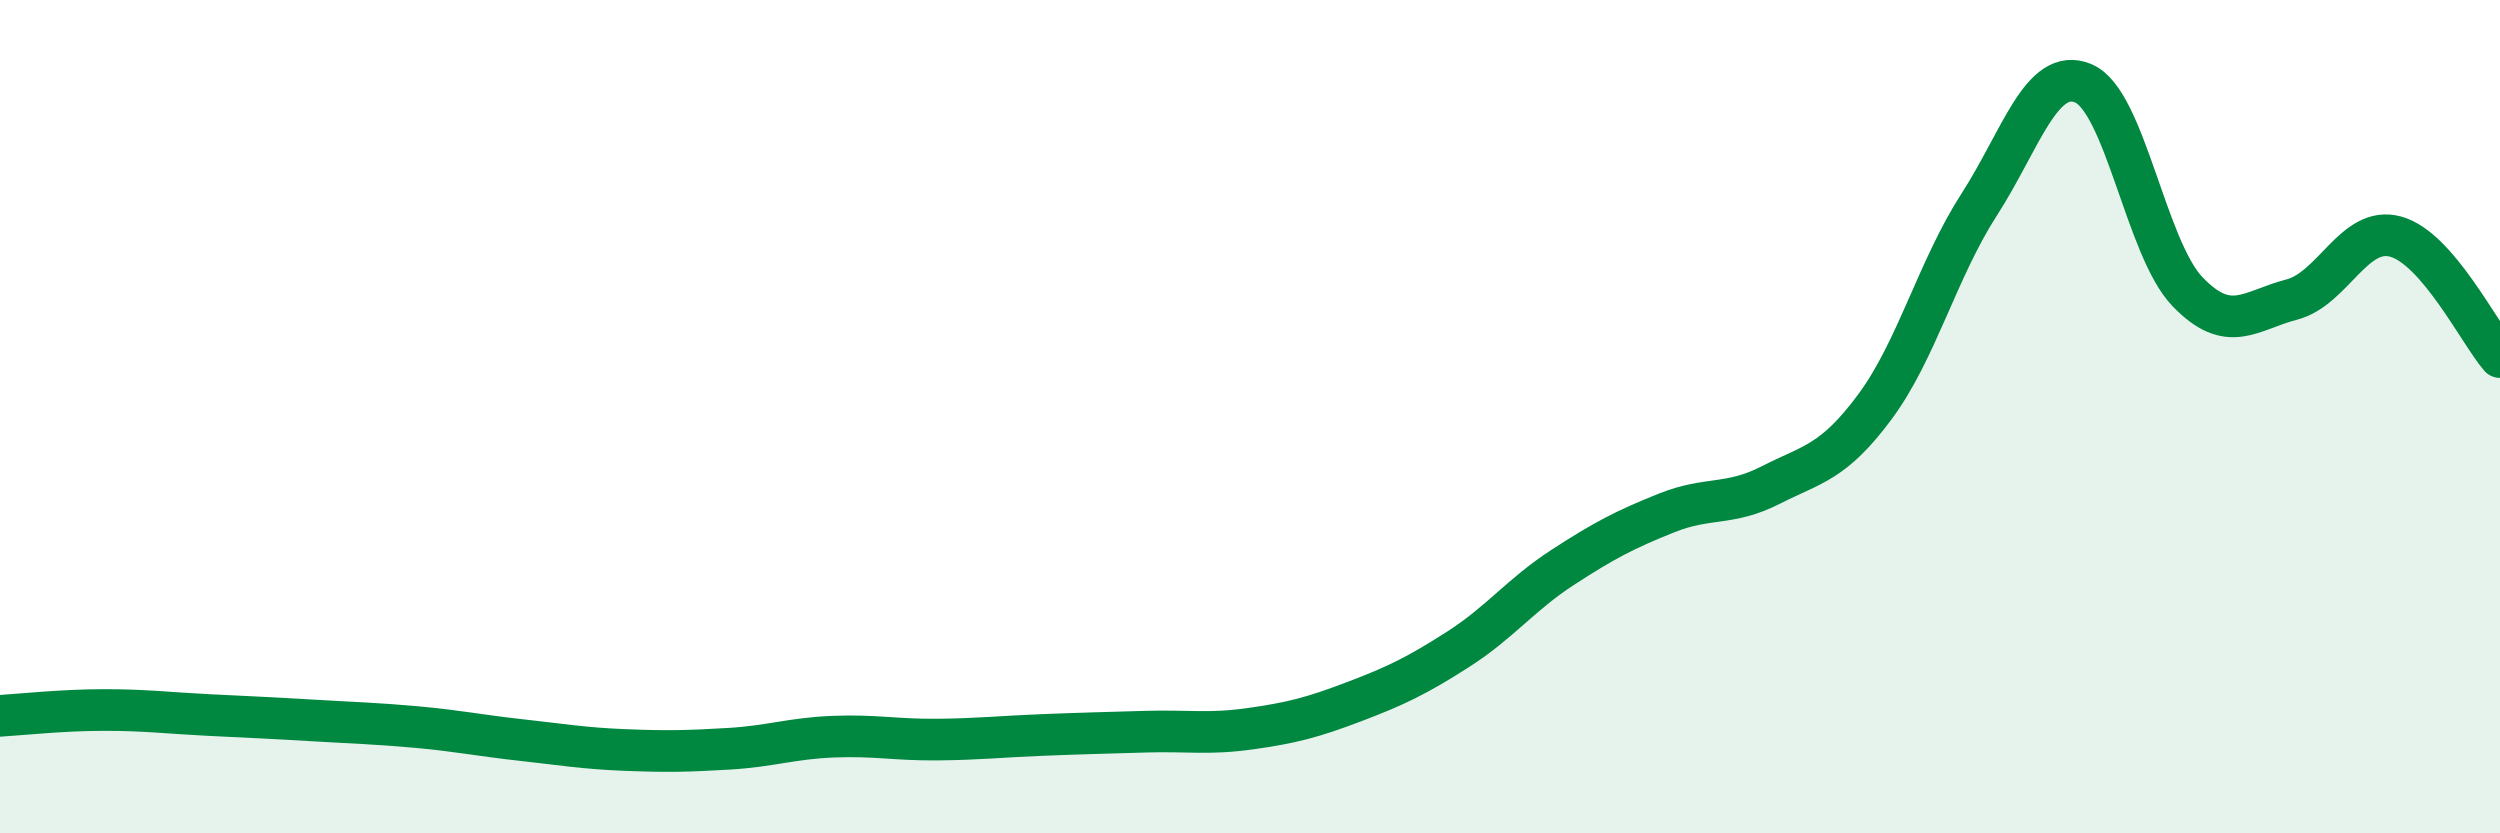
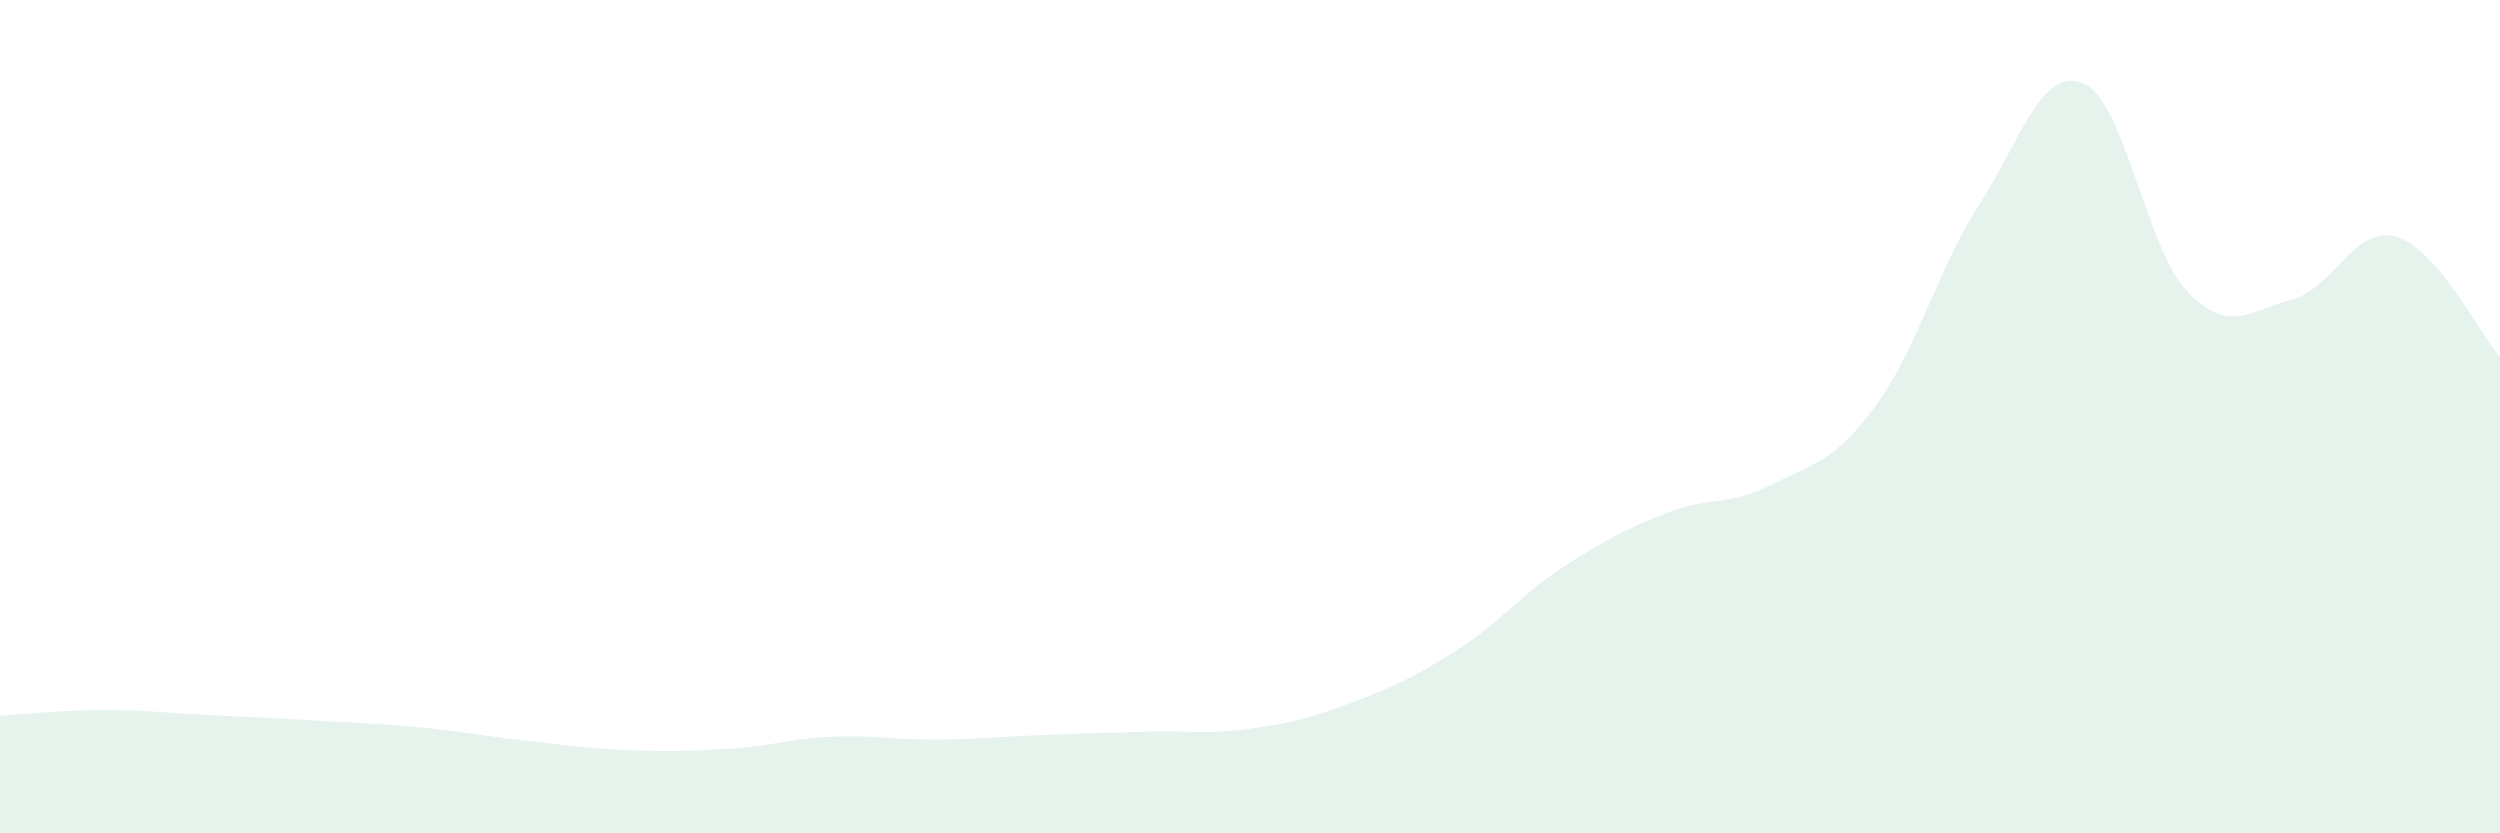
<svg xmlns="http://www.w3.org/2000/svg" width="60" height="20" viewBox="0 0 60 20">
  <path d="M 0,17.18 C 0.5,17.15 1.5,17.04 2.5,17.04 C 3.5,17.04 4,17.11 5,17.16 C 6,17.21 6.5,17.23 7.5,17.29 C 8.5,17.35 9,17.36 10,17.45 C 11,17.54 11.5,17.65 12.5,17.76 C 13.5,17.87 14,17.96 15,18 C 16,18.04 16.5,18.03 17.5,17.97 C 18.5,17.91 19,17.72 20,17.68 C 21,17.64 21.5,17.76 22.5,17.75 C 23.5,17.74 24,17.68 25,17.64 C 26,17.6 26.5,17.59 27.5,17.56 C 28.5,17.53 29,17.63 30,17.49 C 31,17.35 31.5,17.22 32.5,16.84 C 33.5,16.46 34,16.22 35,15.58 C 36,14.94 36.5,14.27 37.5,13.62 C 38.5,12.97 39,12.71 40,12.31 C 41,11.91 41.5,12.15 42.5,11.64 C 43.5,11.13 44,11.11 45,9.76 C 46,8.41 46.5,6.46 47.5,4.91 C 48.5,3.36 49,1.58 50,2 C 51,2.42 51.5,5.96 52.5,7 C 53.5,8.04 54,7.45 55,7.19 C 56,6.93 56.5,5.4 57.5,5.68 C 58.5,5.96 59.5,7.99 60,8.57L60 20L0 20Z" fill="#008740" opacity="0.1" stroke-linecap="round" stroke-linejoin="round" />
-   <path d="M 0,17.18 C 0.5,17.15 1.5,17.04 2.5,17.04 C 3.5,17.04 4,17.11 5,17.16 C 6,17.21 6.5,17.23 7.5,17.29 C 8.5,17.35 9,17.36 10,17.45 C 11,17.54 11.5,17.65 12.5,17.76 C 13.5,17.87 14,17.96 15,18 C 16,18.04 16.5,18.03 17.5,17.97 C 18.5,17.91 19,17.72 20,17.68 C 21,17.64 21.5,17.76 22.5,17.75 C 23.5,17.74 24,17.68 25,17.64 C 26,17.6 26.5,17.59 27.5,17.56 C 28.5,17.53 29,17.63 30,17.49 C 31,17.35 31.5,17.22 32.5,16.84 C 33.5,16.46 34,16.22 35,15.58 C 36,14.94 36.5,14.27 37.5,13.62 C 38.5,12.97 39,12.71 40,12.31 C 41,11.91 41.5,12.15 42.5,11.64 C 43.5,11.13 44,11.11 45,9.76 C 46,8.41 46.5,6.46 47.5,4.91 C 48.5,3.36 49,1.58 50,2 C 51,2.42 51.5,5.96 52.5,7 C 53.5,8.04 54,7.45 55,7.19 C 56,6.93 56.5,5.4 57.5,5.68 C 58.5,5.96 59.5,7.99 60,8.57" stroke="#008740" stroke-width="1" fill="none" stroke-linecap="round" stroke-linejoin="round" />
</svg>